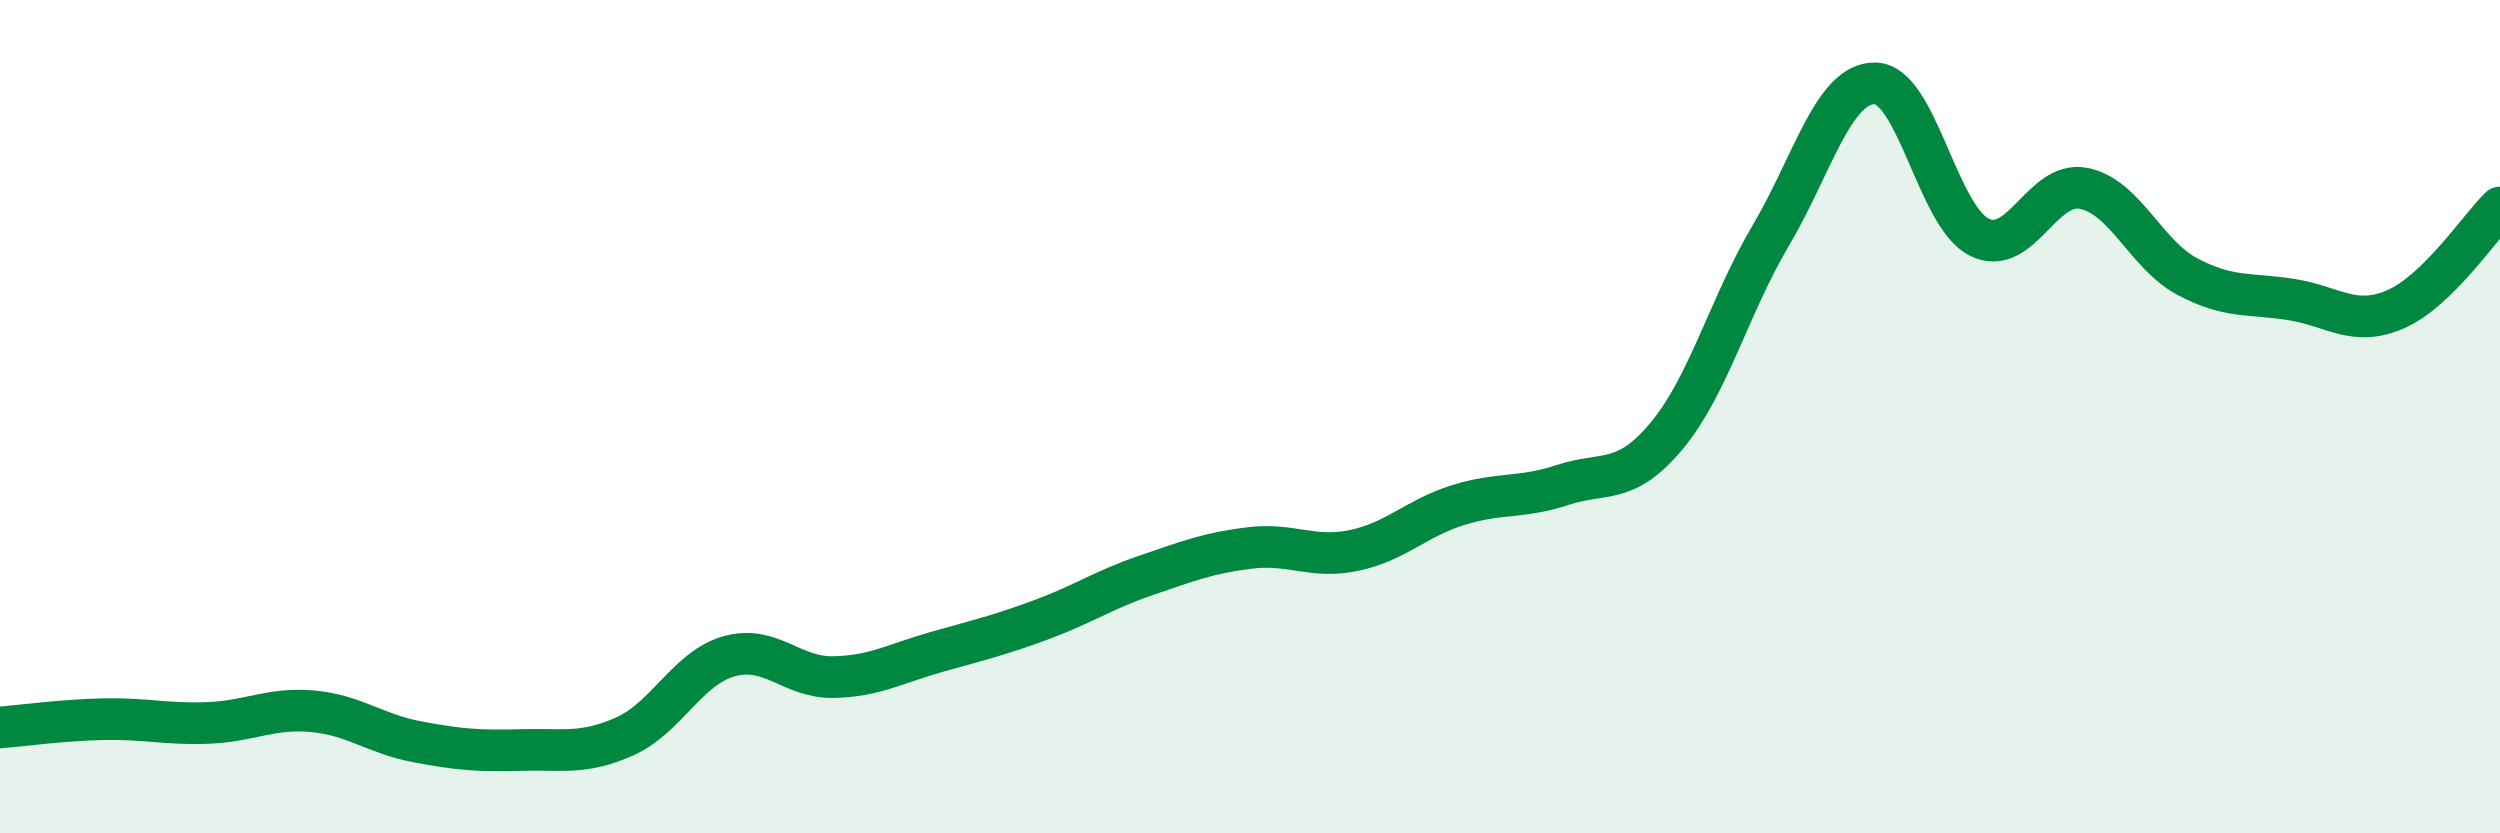
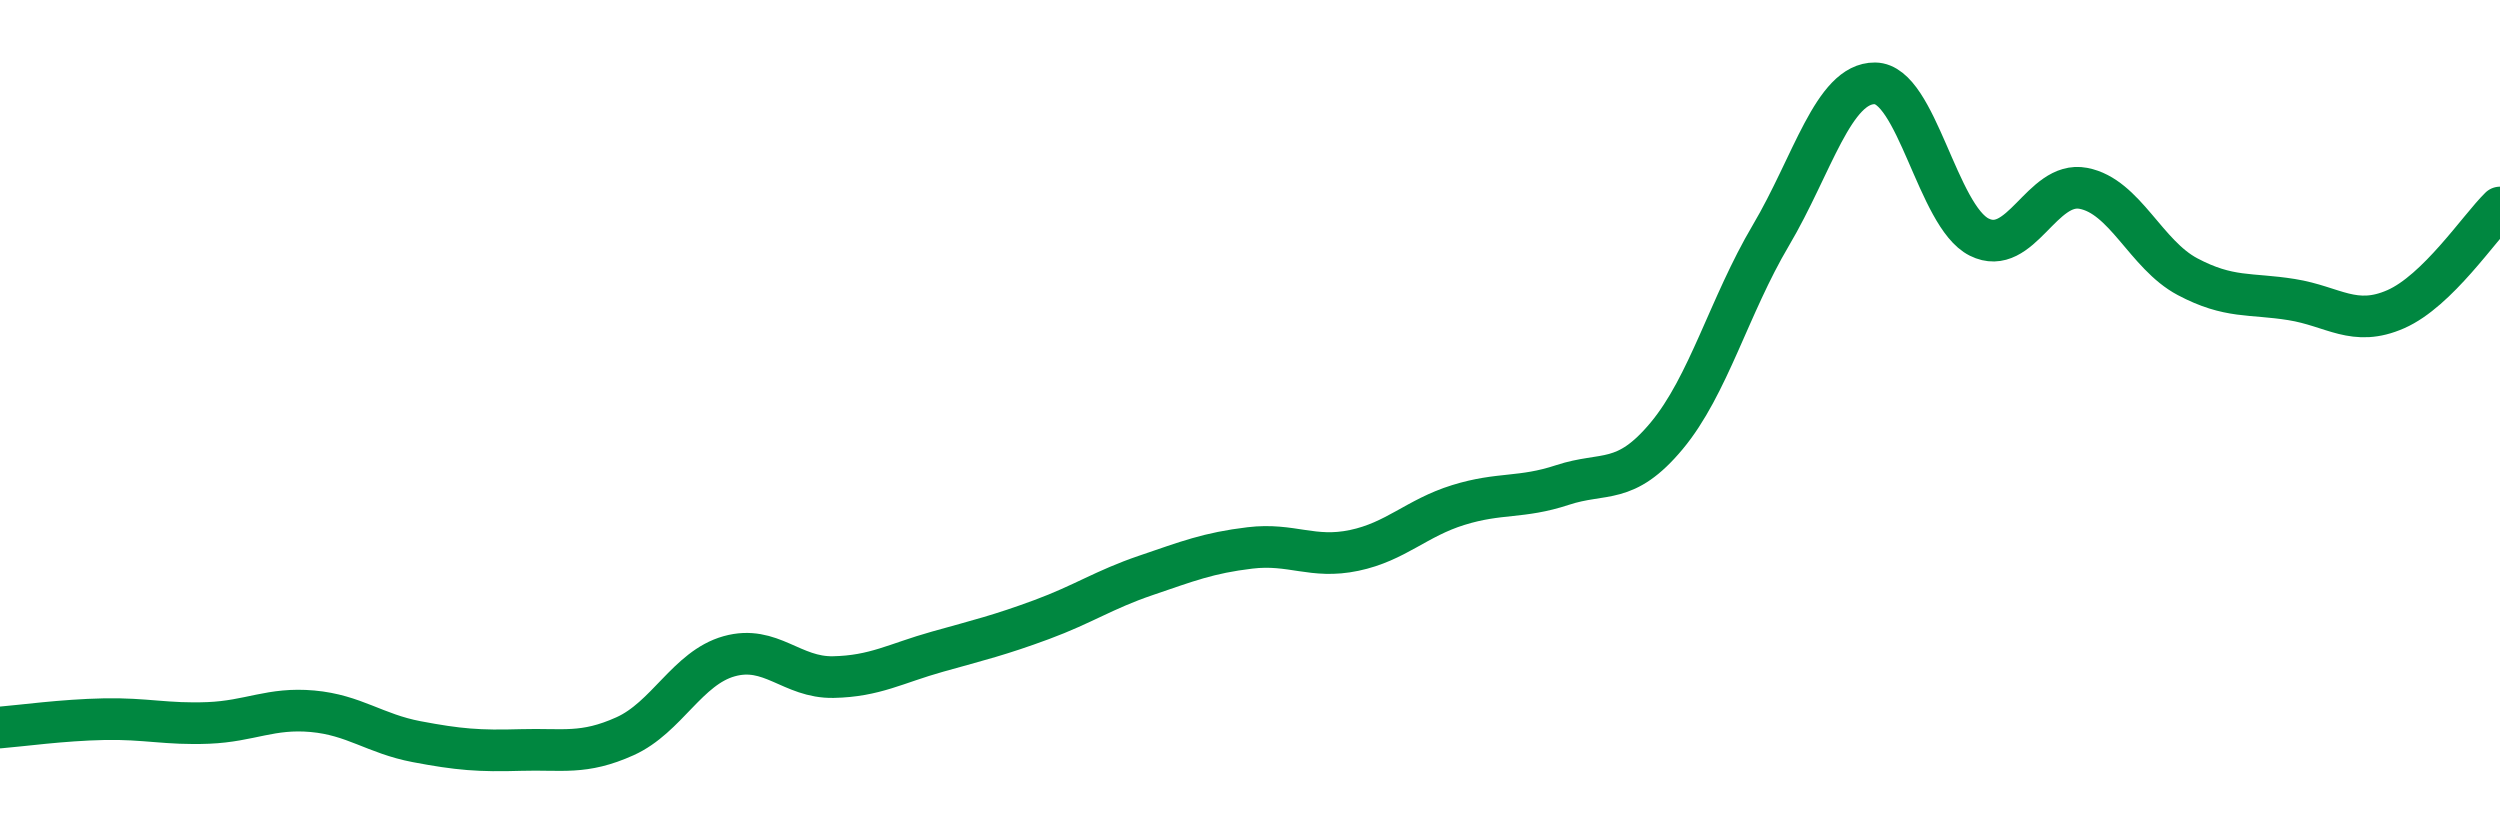
<svg xmlns="http://www.w3.org/2000/svg" width="60" height="20" viewBox="0 0 60 20">
-   <path d="M 0,17.46 C 0.5,17.42 1.5,17.28 2.5,17.26 C 3.5,17.24 4,17.39 5,17.35 C 6,17.31 6.5,16.98 7.5,17.07 C 8.5,17.16 9,17.61 10,17.8 C 11,17.99 11.5,18.03 12.5,18 C 13.5,17.97 14,18.12 15,17.67 C 16,17.22 16.5,16.03 17.5,15.75 C 18.5,15.47 19,16.27 20,16.25 C 21,16.23 21.5,15.92 22.5,15.64 C 23.5,15.36 24,15.24 25,14.87 C 26,14.5 26.5,14.15 27.5,13.81 C 28.5,13.47 29,13.27 30,13.15 C 31,13.03 31.5,13.42 32.5,13.21 C 33.5,13 34,12.43 35,12.12 C 36,11.81 36.5,11.97 37.5,11.64 C 38.5,11.31 39,11.66 40,10.46 C 41,9.26 41.5,7.34 42.5,5.65 C 43.5,3.96 44,1.99 45,2 C 46,2.01 46.5,5.19 47.5,5.69 C 48.5,6.19 49,4.33 50,4.52 C 51,4.71 51.5,6.11 52.5,6.64 C 53.5,7.17 54,7.03 55,7.19 C 56,7.35 56.5,7.86 57.5,7.42 C 58.5,6.98 59.5,5.47 60,4.98L60 20L0 20Z" fill="#008740" opacity="0.1" stroke-linecap="round" stroke-linejoin="round" />
  <path d="M 0,17.46 C 0.5,17.42 1.5,17.28 2.5,17.26 C 3.5,17.24 4,17.39 5,17.35 C 6,17.31 6.5,16.98 7.5,17.07 C 8.5,17.16 9,17.61 10,17.8 C 11,17.99 11.5,18.03 12.5,18 C 13.5,17.97 14,18.12 15,17.67 C 16,17.22 16.5,16.03 17.5,15.75 C 18.5,15.47 19,16.27 20,16.25 C 21,16.23 21.5,15.92 22.5,15.64 C 23.5,15.36 24,15.24 25,14.87 C 26,14.5 26.5,14.15 27.5,13.81 C 28.5,13.47 29,13.27 30,13.15 C 31,13.03 31.5,13.42 32.5,13.21 C 33.5,13 34,12.43 35,12.12 C 36,11.81 36.5,11.97 37.5,11.64 C 38.5,11.31 39,11.66 40,10.46 C 41,9.26 41.5,7.34 42.5,5.65 C 43.5,3.96 44,1.99 45,2 C 46,2.01 46.5,5.19 47.5,5.69 C 48.5,6.19 49,4.33 50,4.52 C 51,4.71 51.5,6.11 52.5,6.64 C 53.5,7.17 54,7.03 55,7.19 C 56,7.35 56.5,7.86 57.5,7.42 C 58.5,6.98 59.5,5.47 60,4.98" stroke="#008740" stroke-width="1" fill="none" stroke-linecap="round" stroke-linejoin="round" />
</svg>